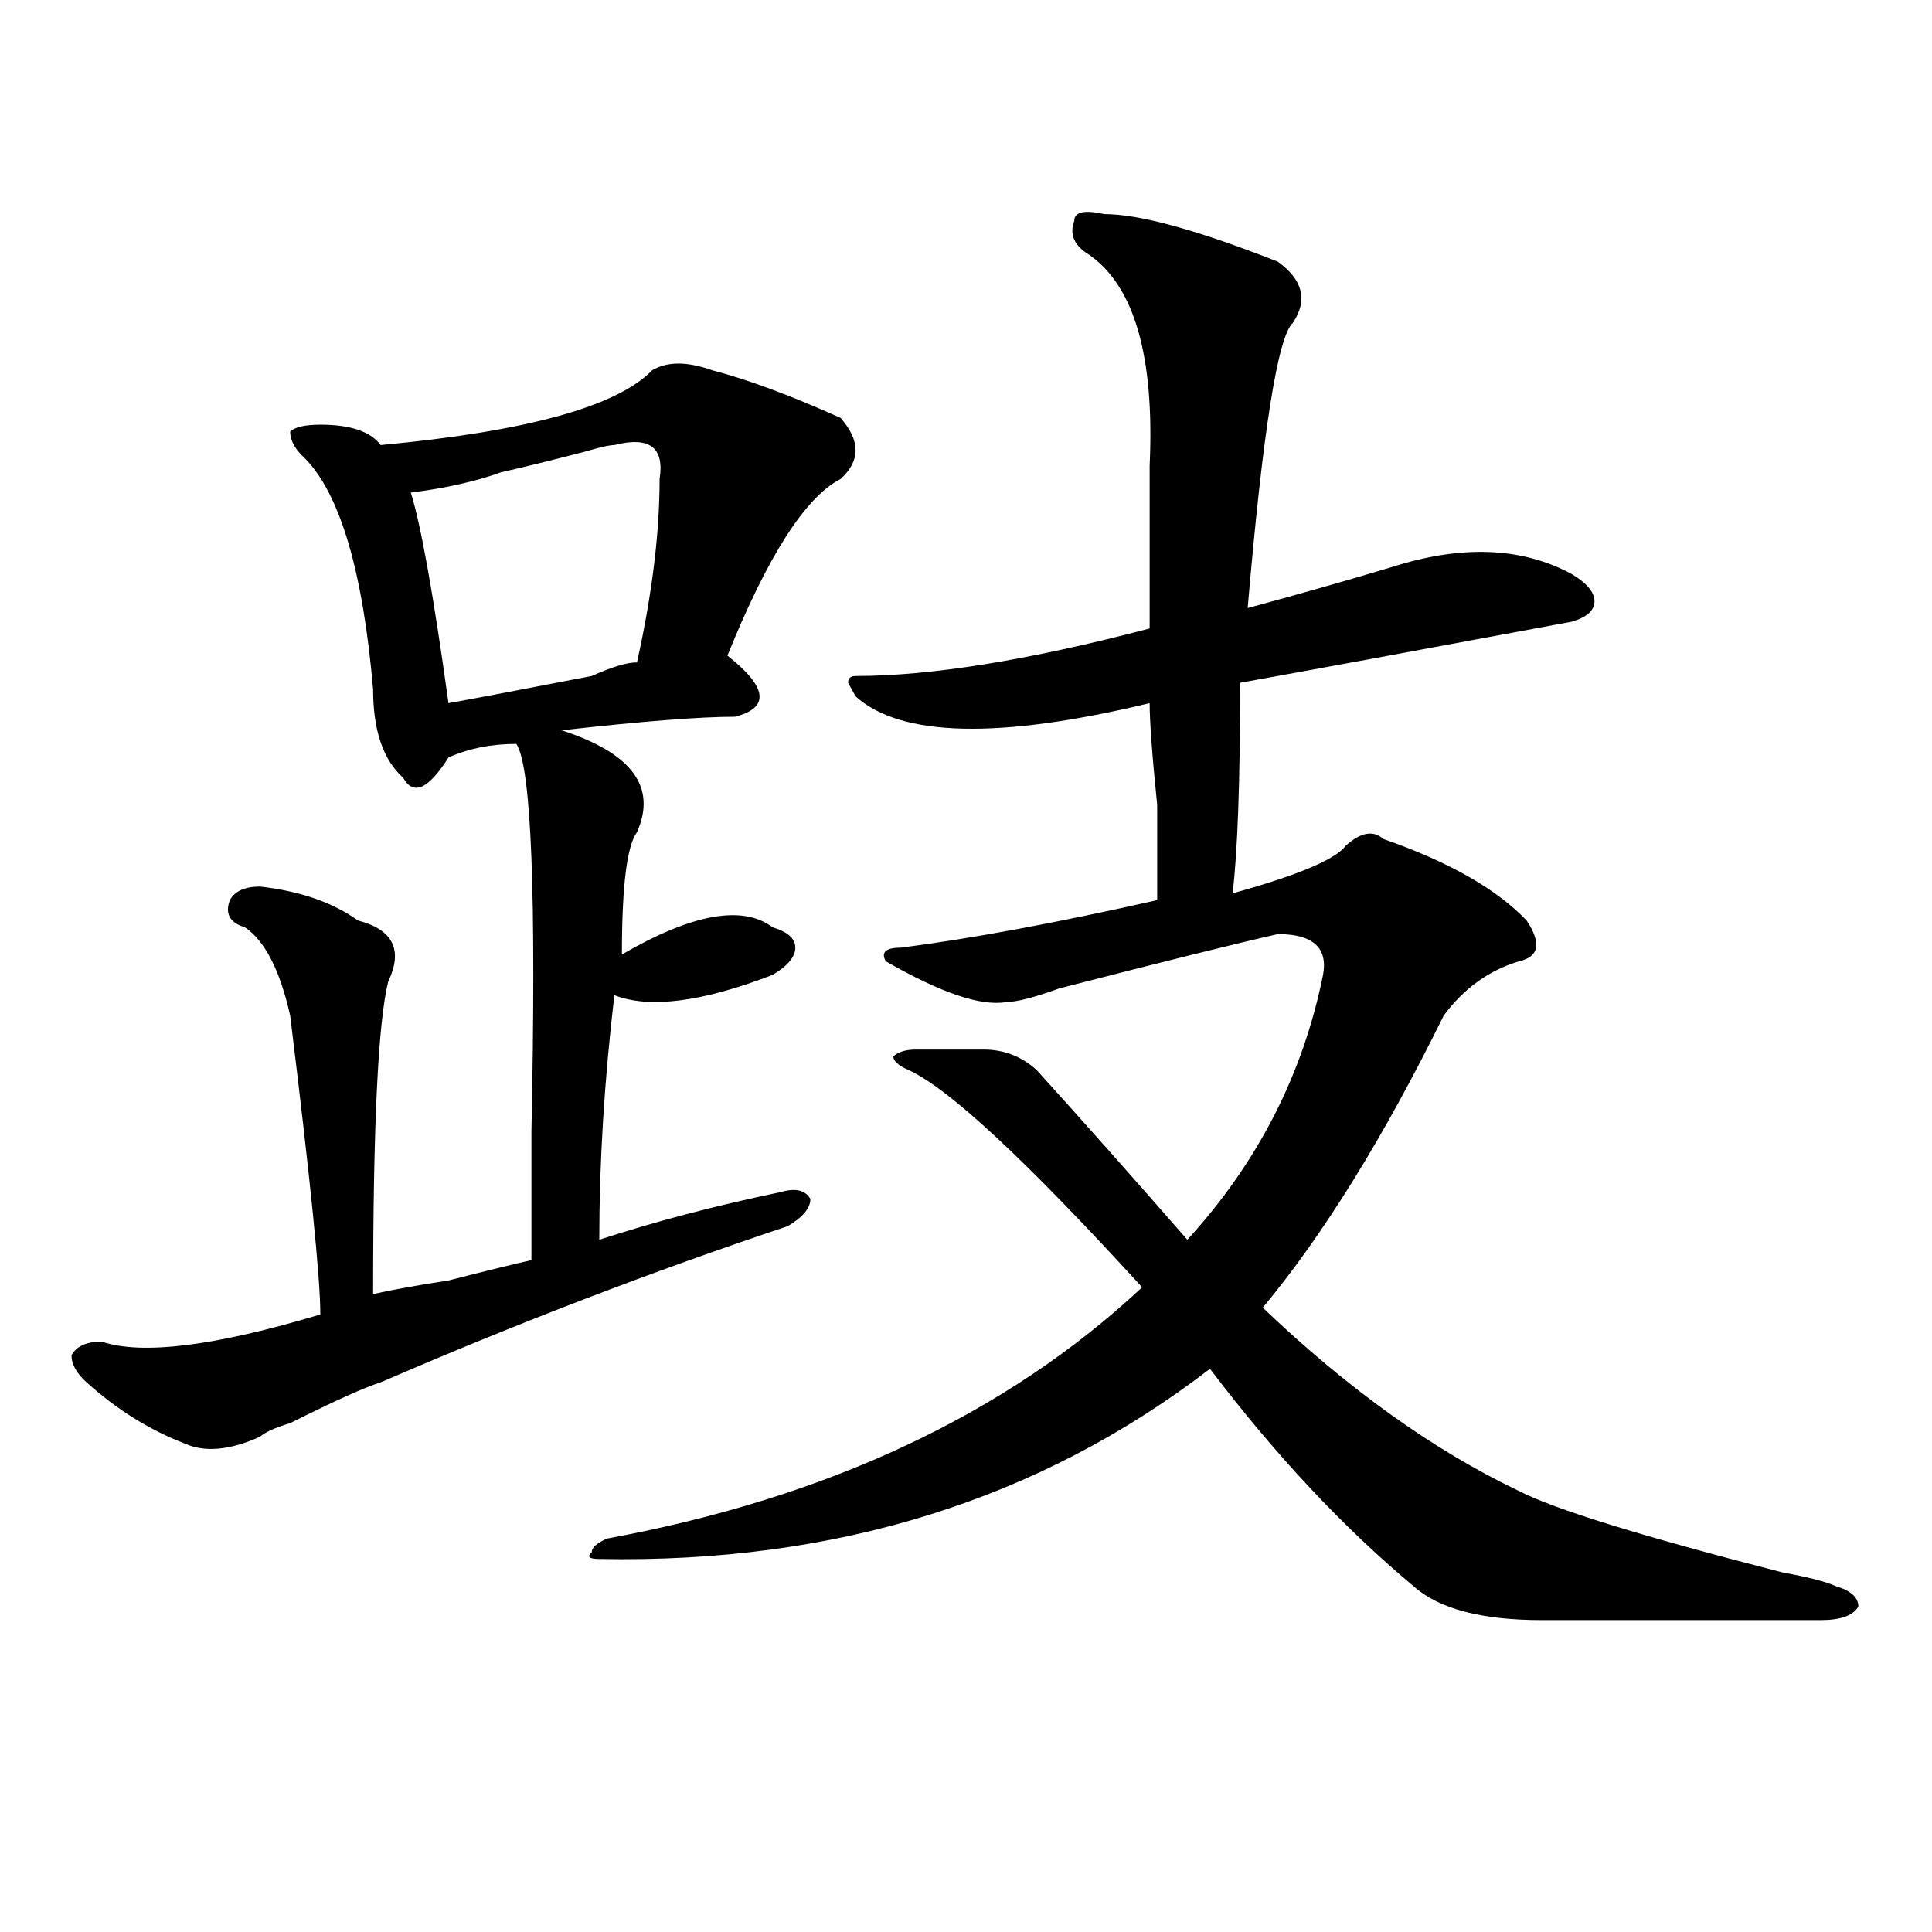
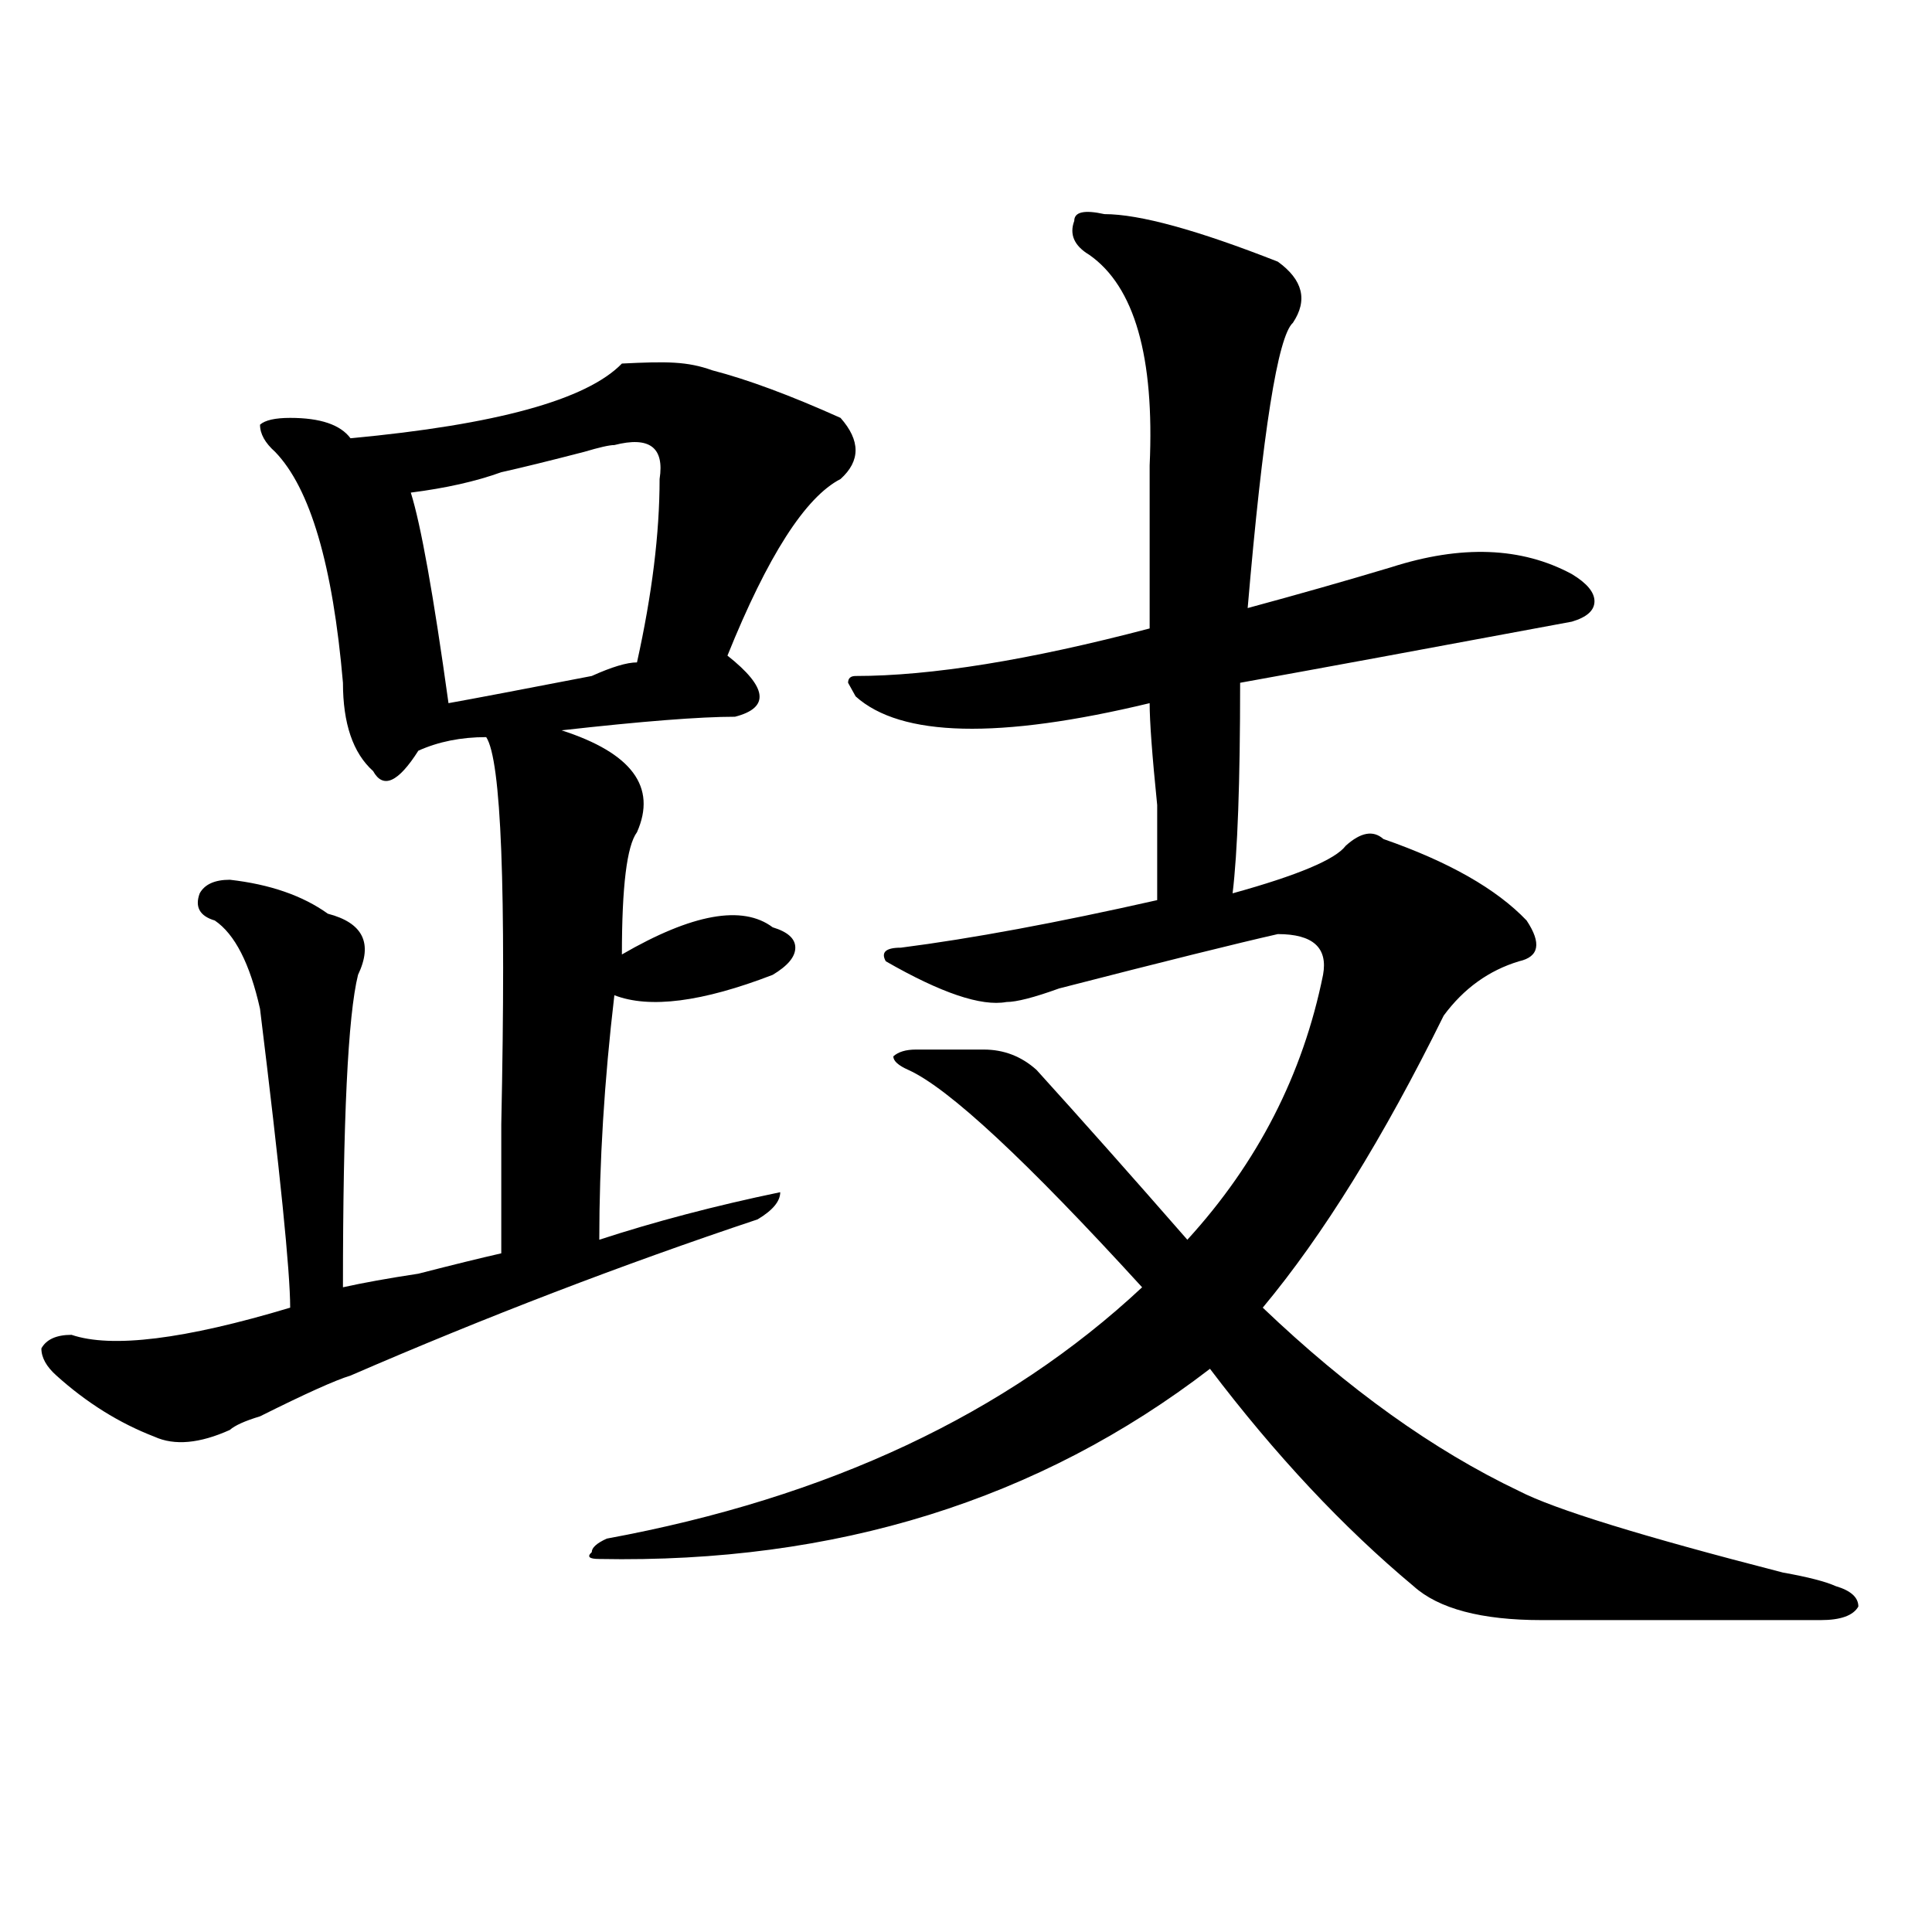
<svg xmlns="http://www.w3.org/2000/svg" version="1.1" id="图层_1" x="0px" y="0px" width="1000px" height="1000px" viewBox="0 0 1000 1000" enable-background="new 0 0 1000 1000" xml:space="preserve">
-   <path d="M368.723,191.688c18.171,4.724,40.304,12.909,66.34,24.609c10.366,11.755,10.366,22.302,0,31.641  c-18.231,9.394-37.743,39.88-58.535,91.406c20.792,16.425,22.073,26.972,3.902,31.641c-18.231,0-48.169,2.362-89.754,7.031  c36.401,11.755,49.39,29.333,39.023,52.734c-5.243,7.031-7.805,28.125-7.805,63.281c36.401-21.094,62.438-25.763,78.047-14.063  c7.805,2.362,11.707,5.878,11.707,10.547c0,4.724-3.902,9.394-11.707,14.063c-36.462,14.063-63.778,17.578-81.949,10.547  c-5.243,44.55-7.805,86.737-7.805,126.563c28.597-9.339,59.815-17.578,93.656-24.609c7.805-2.308,12.987-1.153,15.609,3.516  c0,4.724-3.902,9.394-11.707,14.063c-70.242,23.456-140.484,50.427-210.727,80.859c-7.805,2.362-23.414,9.394-46.828,21.094  c-7.805,2.362-13.048,4.724-15.609,7.031c-15.609,7.031-28.657,8.239-39.023,3.516c-18.231-7.031-35.121-17.578-50.73-31.641  c-5.243-4.669-7.805-9.339-7.805-14.063c2.562-4.669,7.805-7.031,15.609-7.031c20.792,7.031,58.535,2.362,113.168-14.063  c0-18.731-5.243-70.313-15.609-154.688c-5.243-23.401-13.048-38.672-23.414-45.703c-7.805-2.308-10.427-7.031-7.805-14.063  c2.562-4.669,7.805-7.031,15.609-7.031c20.792,2.362,37.683,8.239,50.73,17.578c18.171,4.724,23.414,15.271,15.609,31.641  c-5.243,21.094-7.805,75.036-7.805,161.719c10.366-2.308,23.414-4.669,39.023-7.031c18.171-4.669,32.499-8.185,42.926-10.547  c0-14.063,0-36.31,0-66.797c2.562-121.839,0-188.636-7.805-200.391c-13.048,0-24.755,2.362-35.121,7.031  c-10.427,16.425-18.231,19.94-23.414,10.547c-10.427-9.339-15.609-24.609-15.609-45.703c-5.243-60.919-16.95-100.745-35.121-119.531  c-5.243-4.669-7.805-9.339-7.805-14.063c2.562-2.308,7.805-3.516,15.609-3.516c15.609,0,25.976,3.516,31.219,10.547  c75.425-7.031,122.253-19.886,140.484-38.672C345.309,187.019,355.675,187.019,368.723,191.688z M317.992,230.359  c-2.622,0-7.805,1.208-15.609,3.516c-18.231,4.724-32.56,8.239-42.926,10.547c-13.048,4.724-28.657,8.239-46.828,10.547  c5.183,16.425,11.707,52.734,19.512,108.984c12.987-2.308,37.683-7.031,74.145-14.063c10.366-4.669,18.171-7.031,23.414-7.031  c7.805-35.156,11.707-66.797,11.707-94.922C343.968,231.567,336.163,225.69,317.992,230.359z M571.645,110.828  c18.171,0,48.108,8.239,89.754,24.609c12.987,9.394,15.609,19.94,7.805,31.641c-7.805,7.031-15.609,56.25-23.414,147.656  c25.976-7.031,50.73-14.063,74.145-21.094c36.401-11.7,67.62-10.547,93.656,3.516c7.805,4.724,11.707,9.394,11.707,14.063  c0,4.724-3.902,8.239-11.707,10.547c-75.485,14.063-132.68,24.609-171.703,31.641c0,51.581-1.341,87.891-3.902,108.984  c33.78-9.339,53.292-17.578,58.535-24.609c7.805-7.031,14.269-8.185,19.512-3.516c33.78,11.755,58.535,25.817,74.145,42.188  c7.805,11.755,6.464,18.786-3.902,21.094c-15.609,4.724-28.657,14.063-39.023,28.125c-31.219,63.281-62.438,113.708-93.656,151.172  c44.206,42.188,88.413,73.828,132.68,94.922c18.171,9.394,63.718,23.456,136.582,42.188c12.987,2.307,22.073,4.669,27.316,7.031  c7.805,2.307,11.707,5.822,11.707,10.547c-2.622,4.669-9.146,7.031-19.512,7.031c-49.45,0-97.559,0-144.387,0  c-31.219,0-53.353-5.878-66.34-17.578c-36.462-30.433-71.583-67.95-105.363-112.5c-88.474,68.005-193.837,100.8-316.09,98.438  c-5.243,0-6.524-1.153-3.902-3.516c0-2.308,2.562-4.669,7.805-7.031c114.448-21.094,206.824-64.435,277.066-130.078  c-59.876-65.589-100.181-103.106-120.973-112.5c-5.243-2.308-7.805-4.669-7.805-7.031c2.562-2.308,6.464-3.516,11.707-3.516  c7.805,0,19.512,0,35.121,0c10.366,0,19.512,3.516,27.316,10.547c23.414,25.817,49.39,55.097,78.047,87.891  c36.401-39.825,59.815-85.528,70.242-137.109c2.562-14.063-5.243-21.094-23.414-21.094c-20.853,4.724-58.535,14.063-113.168,28.125  c-13.048,4.724-22.134,7.031-27.316,7.031c-13.048,2.362-33.841-4.669-62.438-21.094c-2.622-4.669,0-7.031,7.805-7.031  c36.401-4.669,80.608-12.854,132.68-24.609c0-7.031,0-23.401,0-49.219c-2.622-25.763-3.902-43.341-3.902-52.734  c-78.047,18.786-128.777,17.578-152.191-3.516l-3.902-7.031c0-2.308,1.28-3.516,3.902-3.516c39.023,0,89.754-8.185,152.191-24.609  c0-21.094,0-49.219,0-84.375c2.562-56.25-7.805-92.56-31.219-108.984c-7.805-4.669-10.427-10.547-7.805-17.578  C556.035,109.675,561.218,108.521,571.645,110.828z" />
+   <path d="M368.723,191.688c18.171,4.724,40.304,12.909,66.34,24.609c10.366,11.755,10.366,22.302,0,31.641  c-18.231,9.394-37.743,39.88-58.535,91.406c20.792,16.425,22.073,26.972,3.902,31.641c-18.231,0-48.169,2.362-89.754,7.031  c36.401,11.755,49.39,29.333,39.023,52.734c-5.243,7.031-7.805,28.125-7.805,63.281c36.401-21.094,62.438-25.763,78.047-14.063  c7.805,2.362,11.707,5.878,11.707,10.547c0,4.724-3.902,9.394-11.707,14.063c-36.462,14.063-63.778,17.578-81.949,10.547  c-5.243,44.55-7.805,86.737-7.805,126.563c28.597-9.339,59.815-17.578,93.656-24.609c0,4.724-3.902,9.394-11.707,14.063c-70.242,23.456-140.484,50.427-210.727,80.859c-7.805,2.362-23.414,9.394-46.828,21.094  c-7.805,2.362-13.048,4.724-15.609,7.031c-15.609,7.031-28.657,8.239-39.023,3.516c-18.231-7.031-35.121-17.578-50.73-31.641  c-5.243-4.669-7.805-9.339-7.805-14.063c2.562-4.669,7.805-7.031,15.609-7.031c20.792,7.031,58.535,2.362,113.168-14.063  c0-18.731-5.243-70.313-15.609-154.688c-5.243-23.401-13.048-38.672-23.414-45.703c-7.805-2.308-10.427-7.031-7.805-14.063  c2.562-4.669,7.805-7.031,15.609-7.031c20.792,2.362,37.683,8.239,50.73,17.578c18.171,4.724,23.414,15.271,15.609,31.641  c-5.243,21.094-7.805,75.036-7.805,161.719c10.366-2.308,23.414-4.669,39.023-7.031c18.171-4.669,32.499-8.185,42.926-10.547  c0-14.063,0-36.31,0-66.797c2.562-121.839,0-188.636-7.805-200.391c-13.048,0-24.755,2.362-35.121,7.031  c-10.427,16.425-18.231,19.94-23.414,10.547c-10.427-9.339-15.609-24.609-15.609-45.703c-5.243-60.919-16.95-100.745-35.121-119.531  c-5.243-4.669-7.805-9.339-7.805-14.063c2.562-2.308,7.805-3.516,15.609-3.516c15.609,0,25.976,3.516,31.219,10.547  c75.425-7.031,122.253-19.886,140.484-38.672C345.309,187.019,355.675,187.019,368.723,191.688z M317.992,230.359  c-2.622,0-7.805,1.208-15.609,3.516c-18.231,4.724-32.56,8.239-42.926,10.547c-13.048,4.724-28.657,8.239-46.828,10.547  c5.183,16.425,11.707,52.734,19.512,108.984c12.987-2.308,37.683-7.031,74.145-14.063c10.366-4.669,18.171-7.031,23.414-7.031  c7.805-35.156,11.707-66.797,11.707-94.922C343.968,231.567,336.163,225.69,317.992,230.359z M571.645,110.828  c18.171,0,48.108,8.239,89.754,24.609c12.987,9.394,15.609,19.94,7.805,31.641c-7.805,7.031-15.609,56.25-23.414,147.656  c25.976-7.031,50.73-14.063,74.145-21.094c36.401-11.7,67.62-10.547,93.656,3.516c7.805,4.724,11.707,9.394,11.707,14.063  c0,4.724-3.902,8.239-11.707,10.547c-75.485,14.063-132.68,24.609-171.703,31.641c0,51.581-1.341,87.891-3.902,108.984  c33.78-9.339,53.292-17.578,58.535-24.609c7.805-7.031,14.269-8.185,19.512-3.516c33.78,11.755,58.535,25.817,74.145,42.188  c7.805,11.755,6.464,18.786-3.902,21.094c-15.609,4.724-28.657,14.063-39.023,28.125c-31.219,63.281-62.438,113.708-93.656,151.172  c44.206,42.188,88.413,73.828,132.68,94.922c18.171,9.394,63.718,23.456,136.582,42.188c12.987,2.307,22.073,4.669,27.316,7.031  c7.805,2.307,11.707,5.822,11.707,10.547c-2.622,4.669-9.146,7.031-19.512,7.031c-49.45,0-97.559,0-144.387,0  c-31.219,0-53.353-5.878-66.34-17.578c-36.462-30.433-71.583-67.95-105.363-112.5c-88.474,68.005-193.837,100.8-316.09,98.438  c-5.243,0-6.524-1.153-3.902-3.516c0-2.308,2.562-4.669,7.805-7.031c114.448-21.094,206.824-64.435,277.066-130.078  c-59.876-65.589-100.181-103.106-120.973-112.5c-5.243-2.308-7.805-4.669-7.805-7.031c2.562-2.308,6.464-3.516,11.707-3.516  c7.805,0,19.512,0,35.121,0c10.366,0,19.512,3.516,27.316,10.547c23.414,25.817,49.39,55.097,78.047,87.891  c36.401-39.825,59.815-85.528,70.242-137.109c2.562-14.063-5.243-21.094-23.414-21.094c-20.853,4.724-58.535,14.063-113.168,28.125  c-13.048,4.724-22.134,7.031-27.316,7.031c-13.048,2.362-33.841-4.669-62.438-21.094c-2.622-4.669,0-7.031,7.805-7.031  c36.401-4.669,80.608-12.854,132.68-24.609c0-7.031,0-23.401,0-49.219c-2.622-25.763-3.902-43.341-3.902-52.734  c-78.047,18.786-128.777,17.578-152.191-3.516l-3.902-7.031c0-2.308,1.28-3.516,3.902-3.516c39.023,0,89.754-8.185,152.191-24.609  c0-21.094,0-49.219,0-84.375c2.562-56.25-7.805-92.56-31.219-108.984c-7.805-4.669-10.427-10.547-7.805-17.578  C556.035,109.675,561.218,108.521,571.645,110.828z" />
</svg>